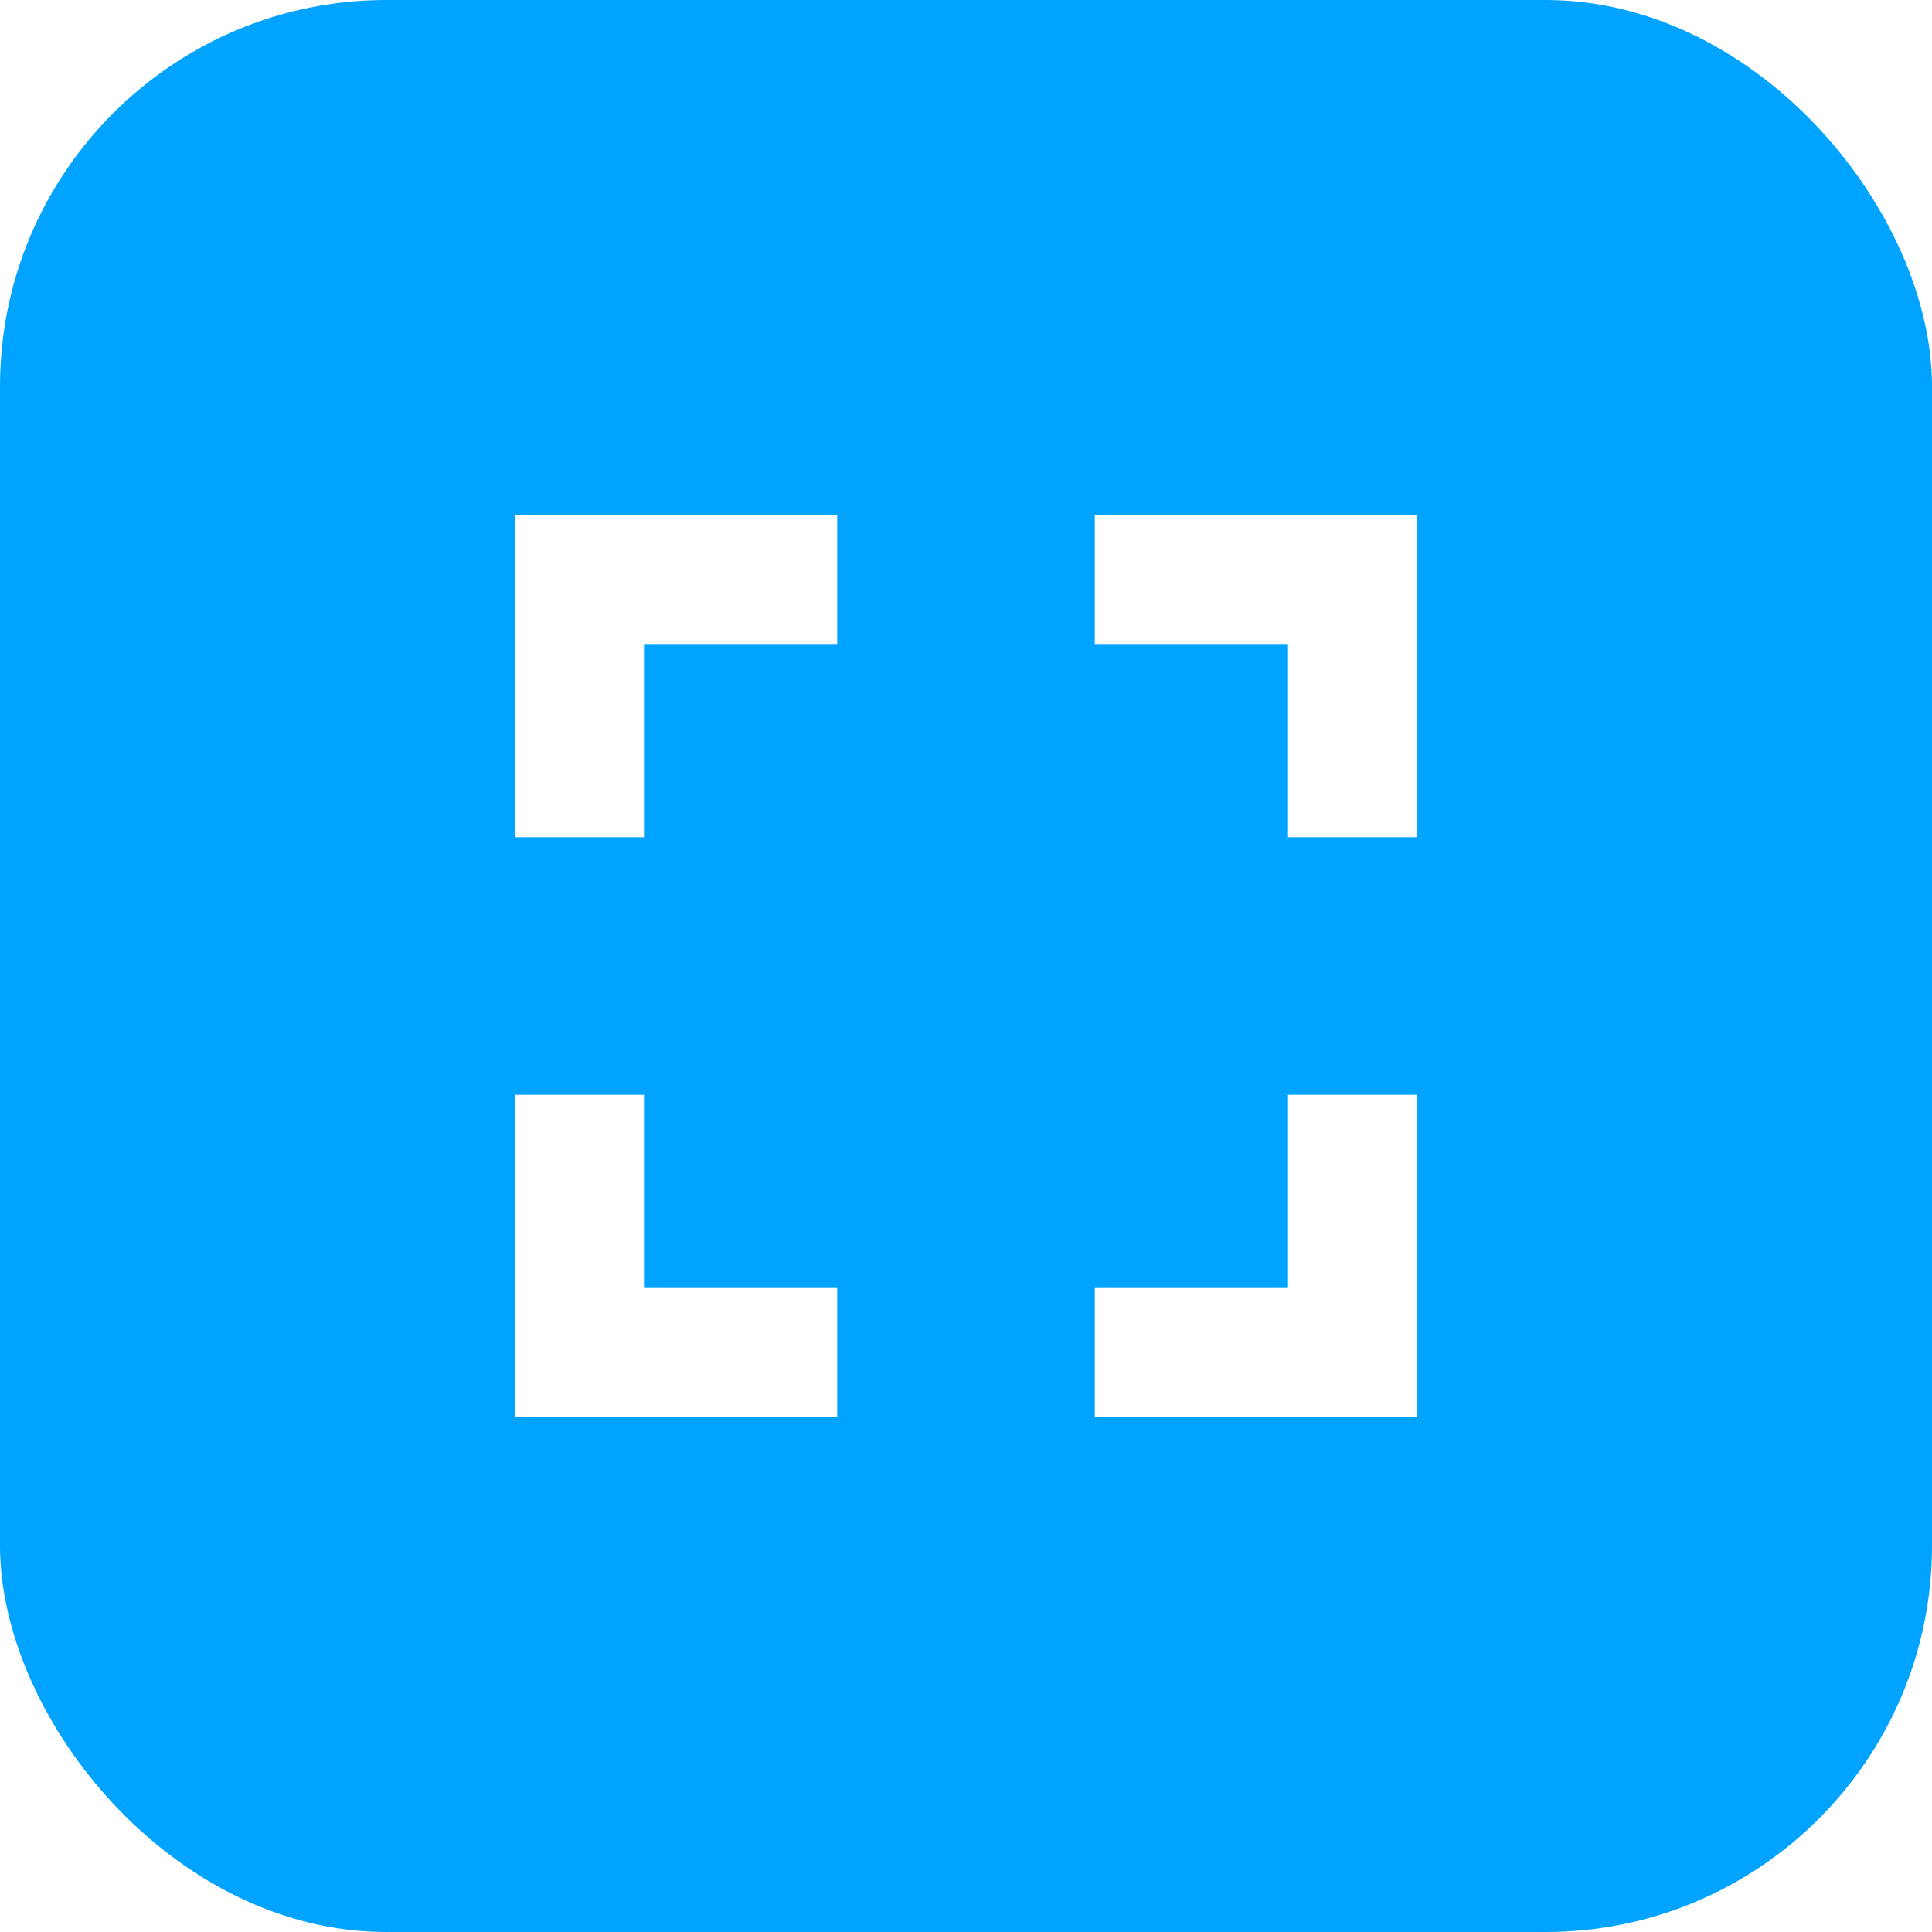
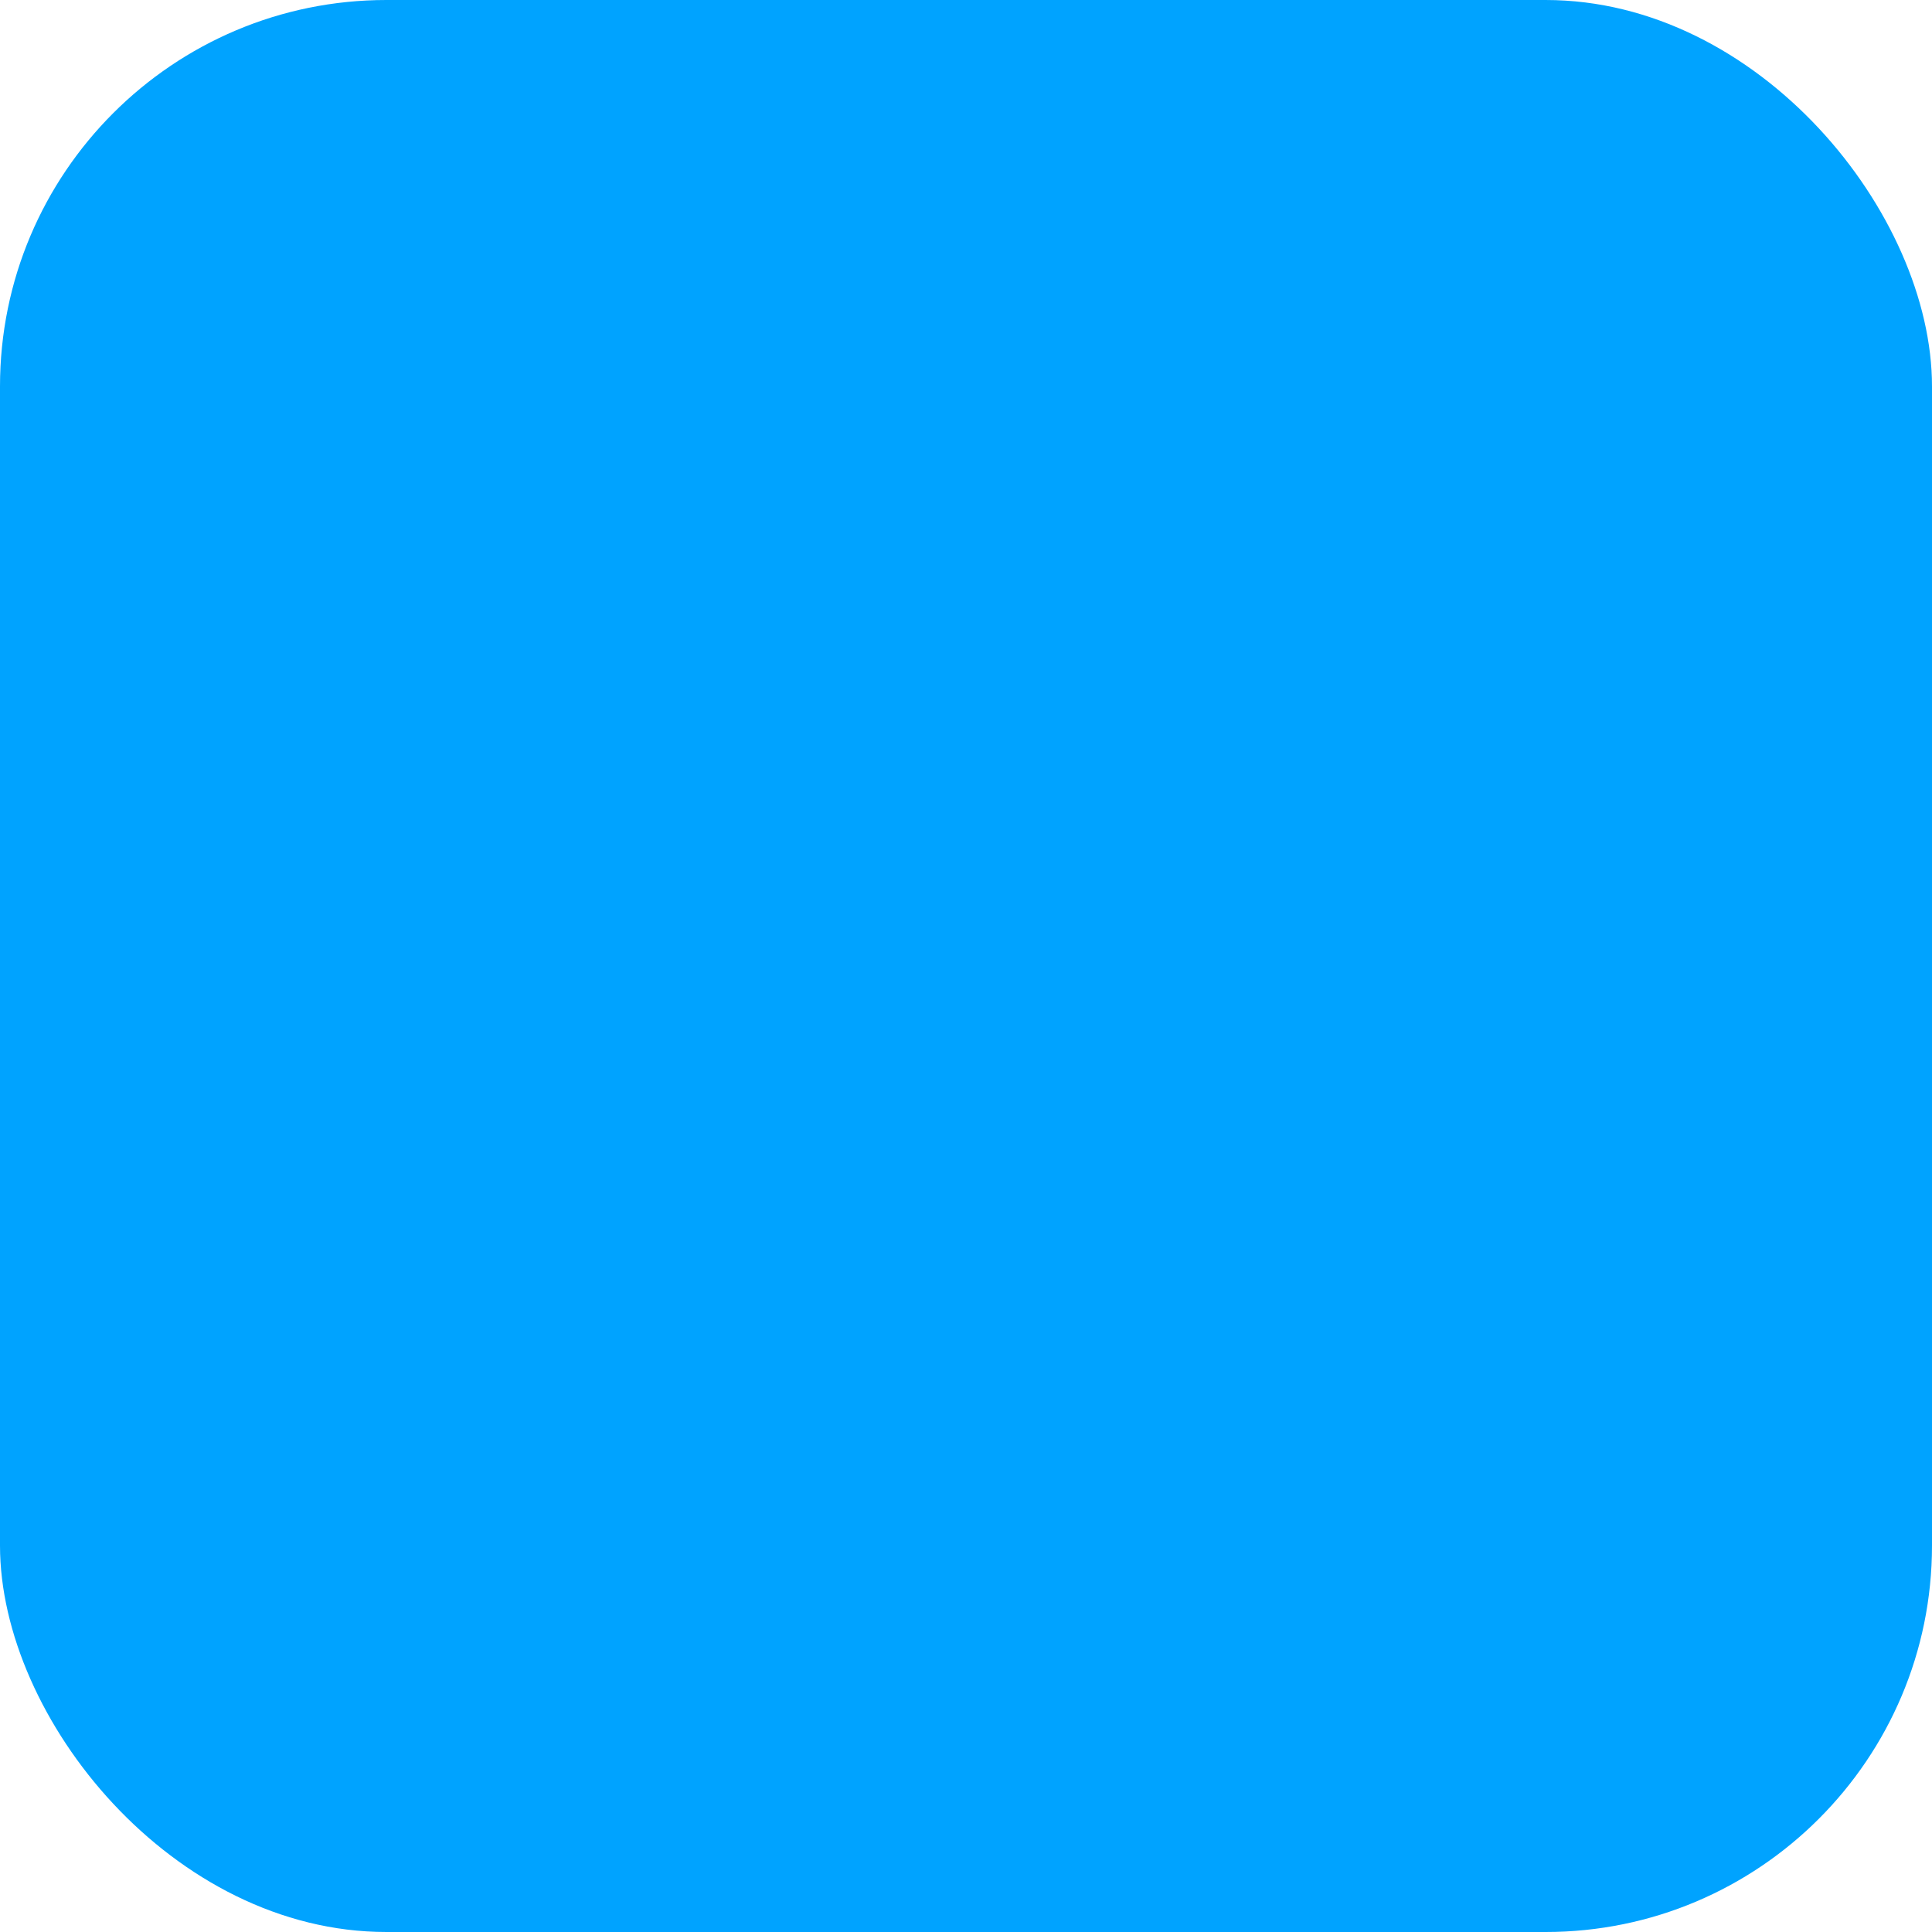
<svg xmlns="http://www.w3.org/2000/svg" width="30" height="30" viewBox="0 0 30 30" fill="none">
  <g filter="url(#filter0_b_91_1677)">
    <rect width="30" height="30" rx="6" fill="#00A3FF" />
  </g>
-   <path d="M10 17H8V22H13V20H10V17ZM8 13H10V10H13V8H8V13ZM20 20H17V22H22V17H20V20ZM17 8V10H20V13H22V8H17Z" fill="white" />
  <defs>
    <filter id="filter0_b_91_1677" x="-2" y="-2" width="34" height="34" filterUnits="userSpaceOnUse" color-interpolation-filters="sRGB">
      <feFlood flood-opacity="0" result="BackgroundImageFix" />
      <feGaussianBlur in="BackgroundImage" stdDeviation="1" />
      <feComposite in2="SourceAlpha" operator="in" result="effect1_backgroundBlur_91_1677" />
      <feBlend mode="normal" in="SourceGraphic" in2="effect1_backgroundBlur_91_1677" result="shape" />
    </filter>
  </defs>
</svg>